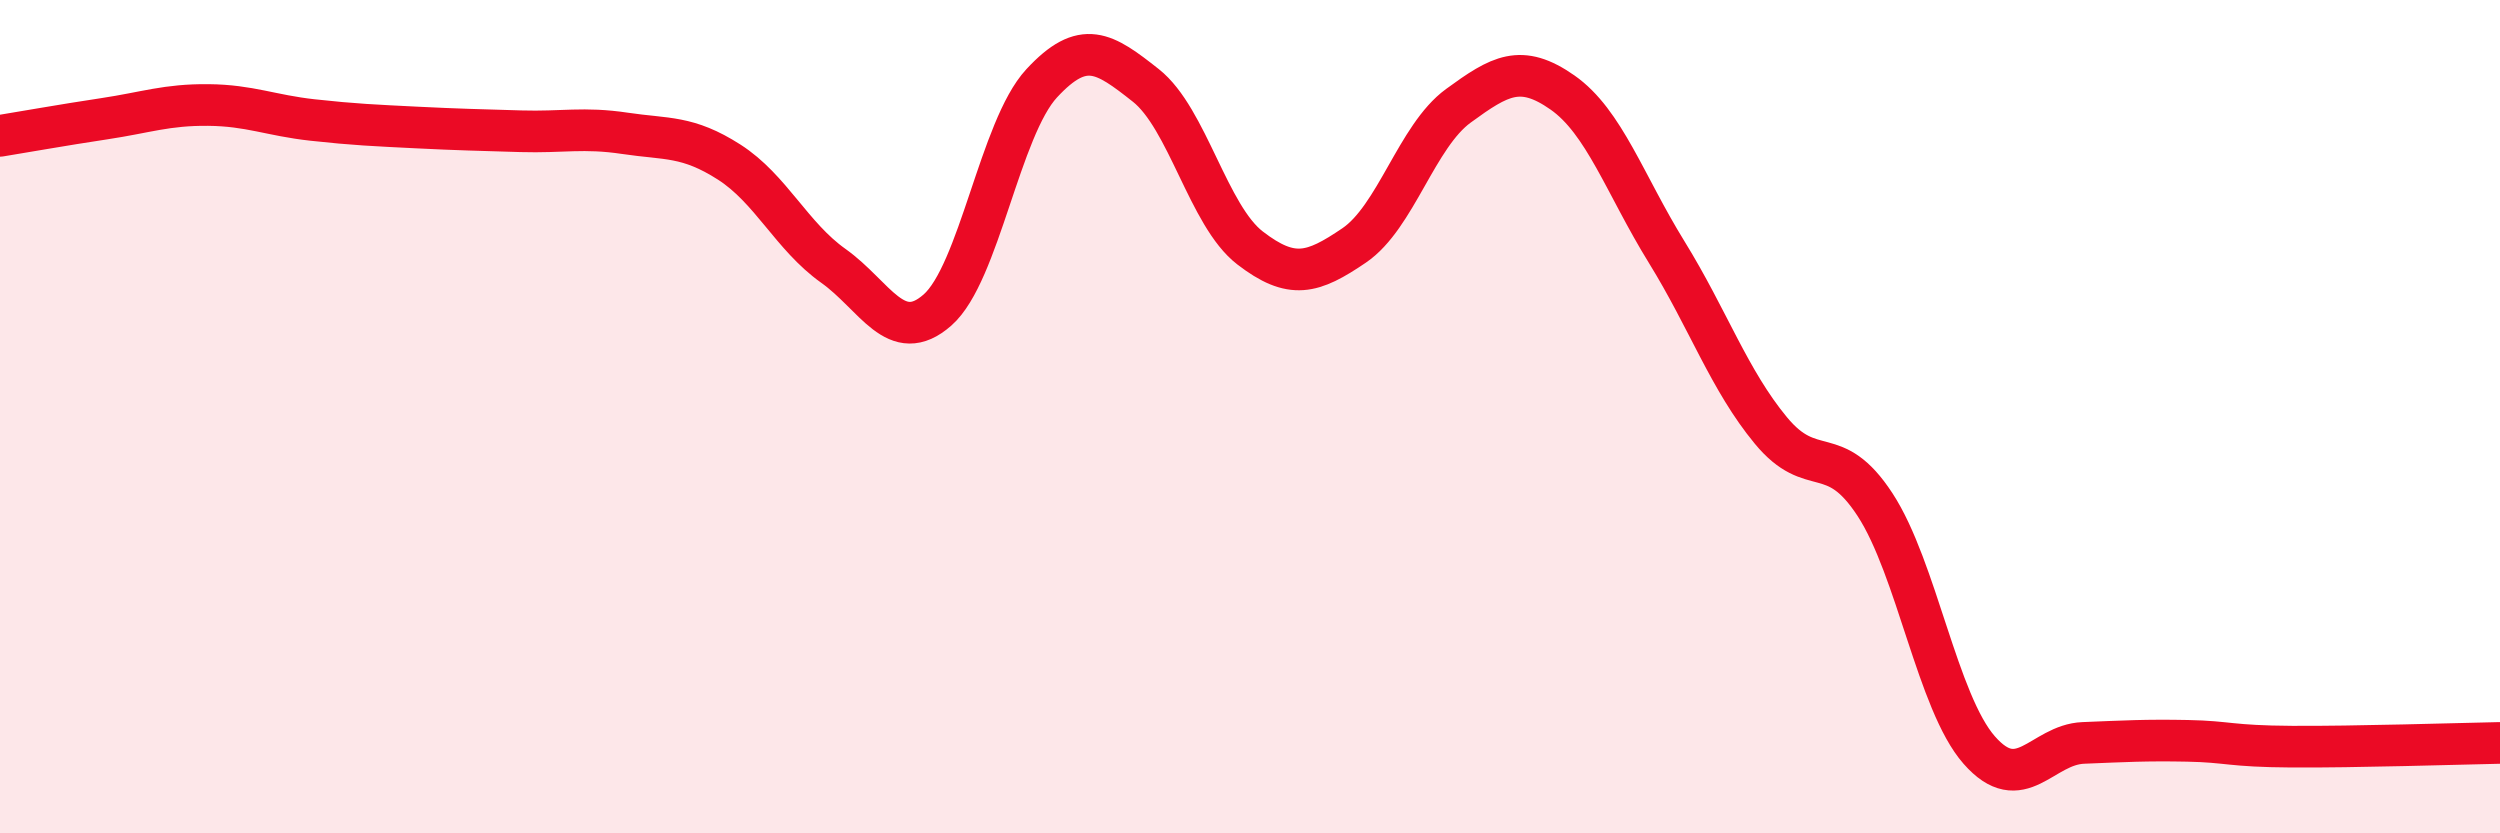
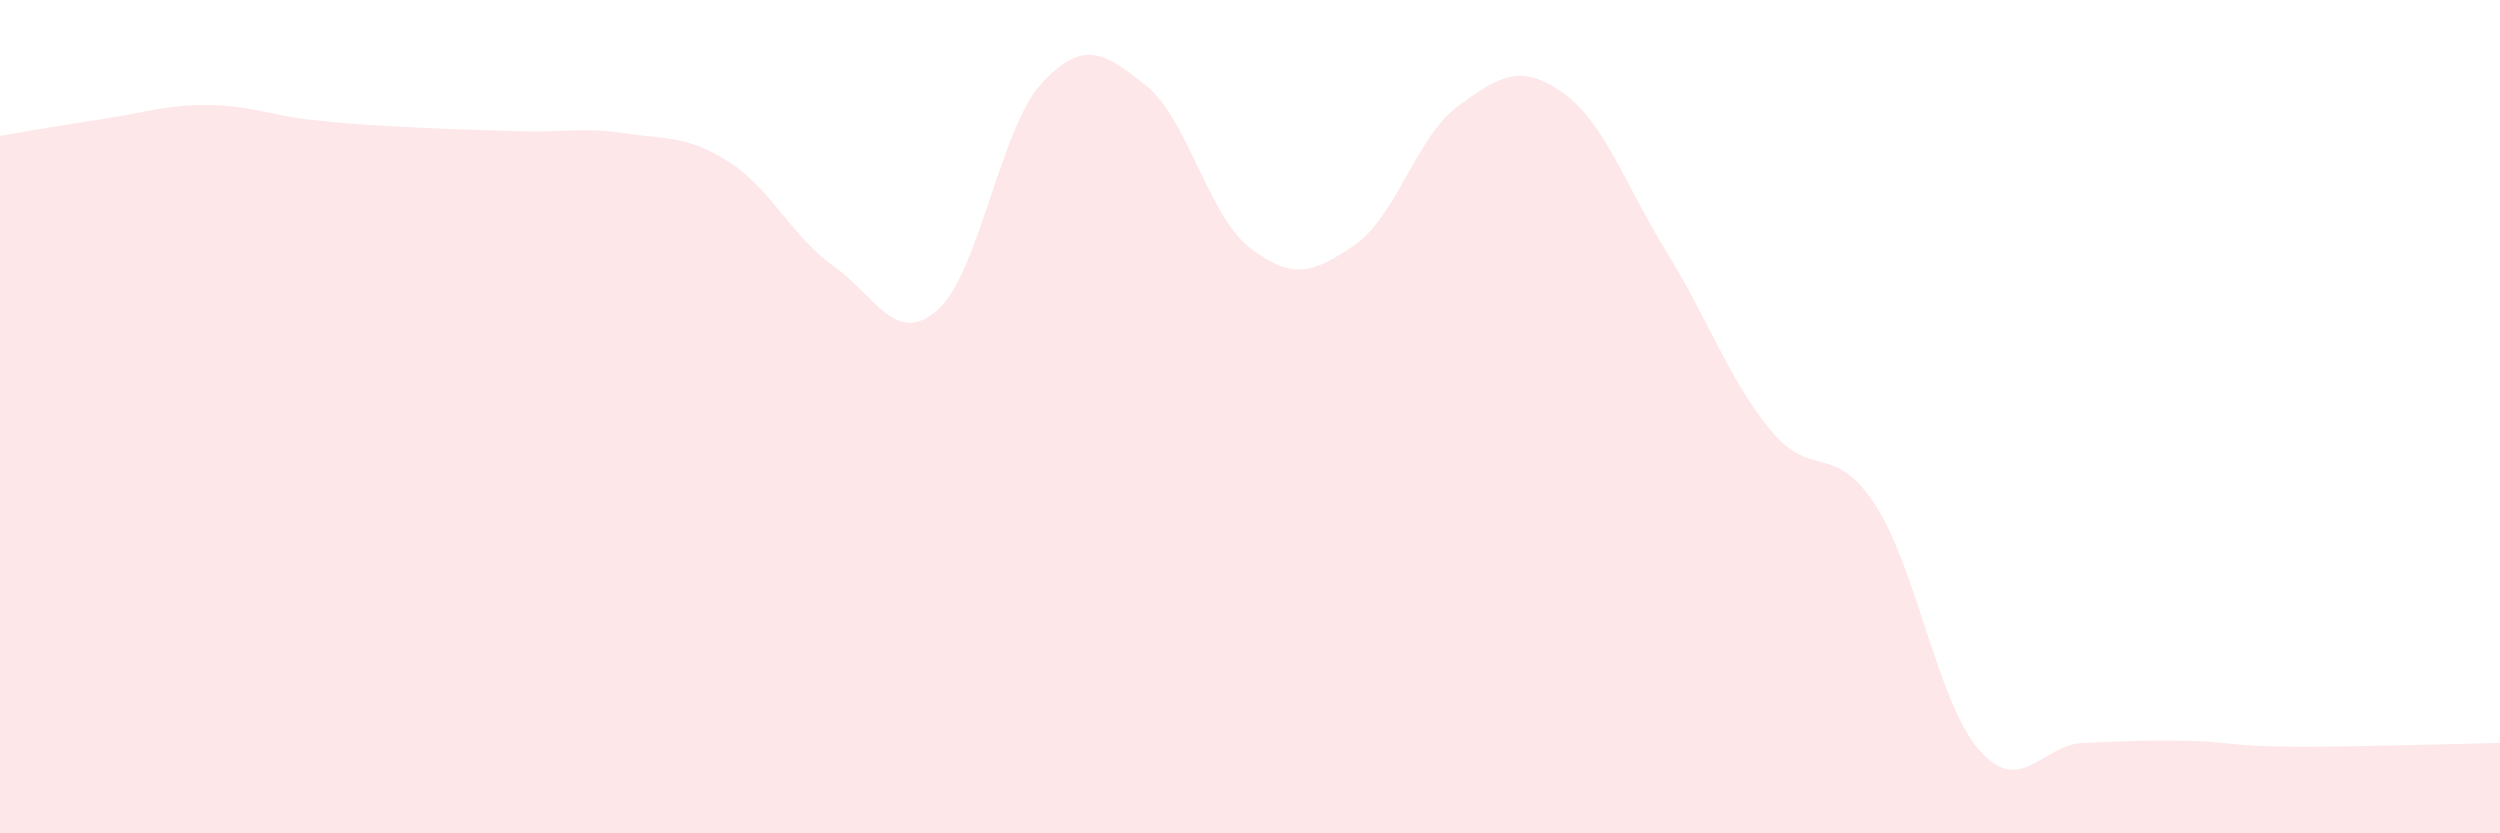
<svg xmlns="http://www.w3.org/2000/svg" width="60" height="20" viewBox="0 0 60 20">
  <path d="M 0,3.26 C 0.5,3.18 1.5,3 2.5,2.85 C 3.5,2.7 4,2.51 5,2.52 C 6,2.53 6.5,2.77 7.5,2.88 C 8.5,2.99 9,3.01 10,3.06 C 11,3.11 11.5,3.12 12.5,3.15 C 13.5,3.18 14,3.05 15,3.2 C 16,3.35 16.5,3.25 17.5,3.89 C 18.5,4.53 19,5.67 20,6.38 C 21,7.09 21.5,8.32 22.5,7.44 C 23.5,6.56 24,3.08 25,2 C 26,0.92 26.5,1.26 27.5,2.05 C 28.5,2.84 29,5.18 30,5.95 C 31,6.72 31.5,6.57 32.5,5.89 C 33.5,5.21 34,3.27 35,2.54 C 36,1.81 36.5,1.52 37.5,2.22 C 38.5,2.92 39,4.43 40,6.05 C 41,7.67 41.5,9.12 42.5,10.33 C 43.5,11.54 44,10.58 45,12.11 C 46,13.64 46.5,16.86 47.5,18 C 48.5,19.14 49,17.87 50,17.83 C 51,17.79 51.5,17.76 52.5,17.78 C 53.5,17.8 53.5,17.91 55,17.92 C 56.5,17.93 59,17.85 60,17.83L60 20L0 20Z" fill="#EB0A25" opacity="0.1" stroke-linecap="round" stroke-linejoin="round" />
-   <path d="M 0,3.26 C 0.5,3.18 1.5,3 2.5,2.85 C 3.5,2.7 4,2.51 5,2.52 C 6,2.53 6.5,2.77 7.5,2.88 C 8.5,2.99 9,3.01 10,3.06 C 11,3.11 11.5,3.12 12.5,3.15 C 13.5,3.18 14,3.05 15,3.2 C 16,3.35 16.5,3.25 17.5,3.89 C 18.5,4.53 19,5.67 20,6.38 C 21,7.09 21.5,8.32 22.5,7.44 C 23.5,6.56 24,3.08 25,2 C 26,0.92 26.5,1.26 27.5,2.05 C 28.5,2.84 29,5.18 30,5.95 C 31,6.72 31.5,6.57 32.5,5.89 C 33.5,5.21 34,3.27 35,2.54 C 36,1.81 36.5,1.52 37.5,2.22 C 38.5,2.92 39,4.43 40,6.05 C 41,7.67 41.5,9.12 42.5,10.33 C 43.5,11.54 44,10.58 45,12.11 C 46,13.64 46.5,16.86 47.5,18 C 48.5,19.14 49,17.87 50,17.83 C 51,17.79 51.5,17.76 52.5,17.78 C 53.5,17.8 53.5,17.91 55,17.92 C 56.5,17.93 59,17.85 60,17.83" stroke="#EB0A25" stroke-width="1" fill="none" stroke-linecap="round" stroke-linejoin="round" />
</svg>